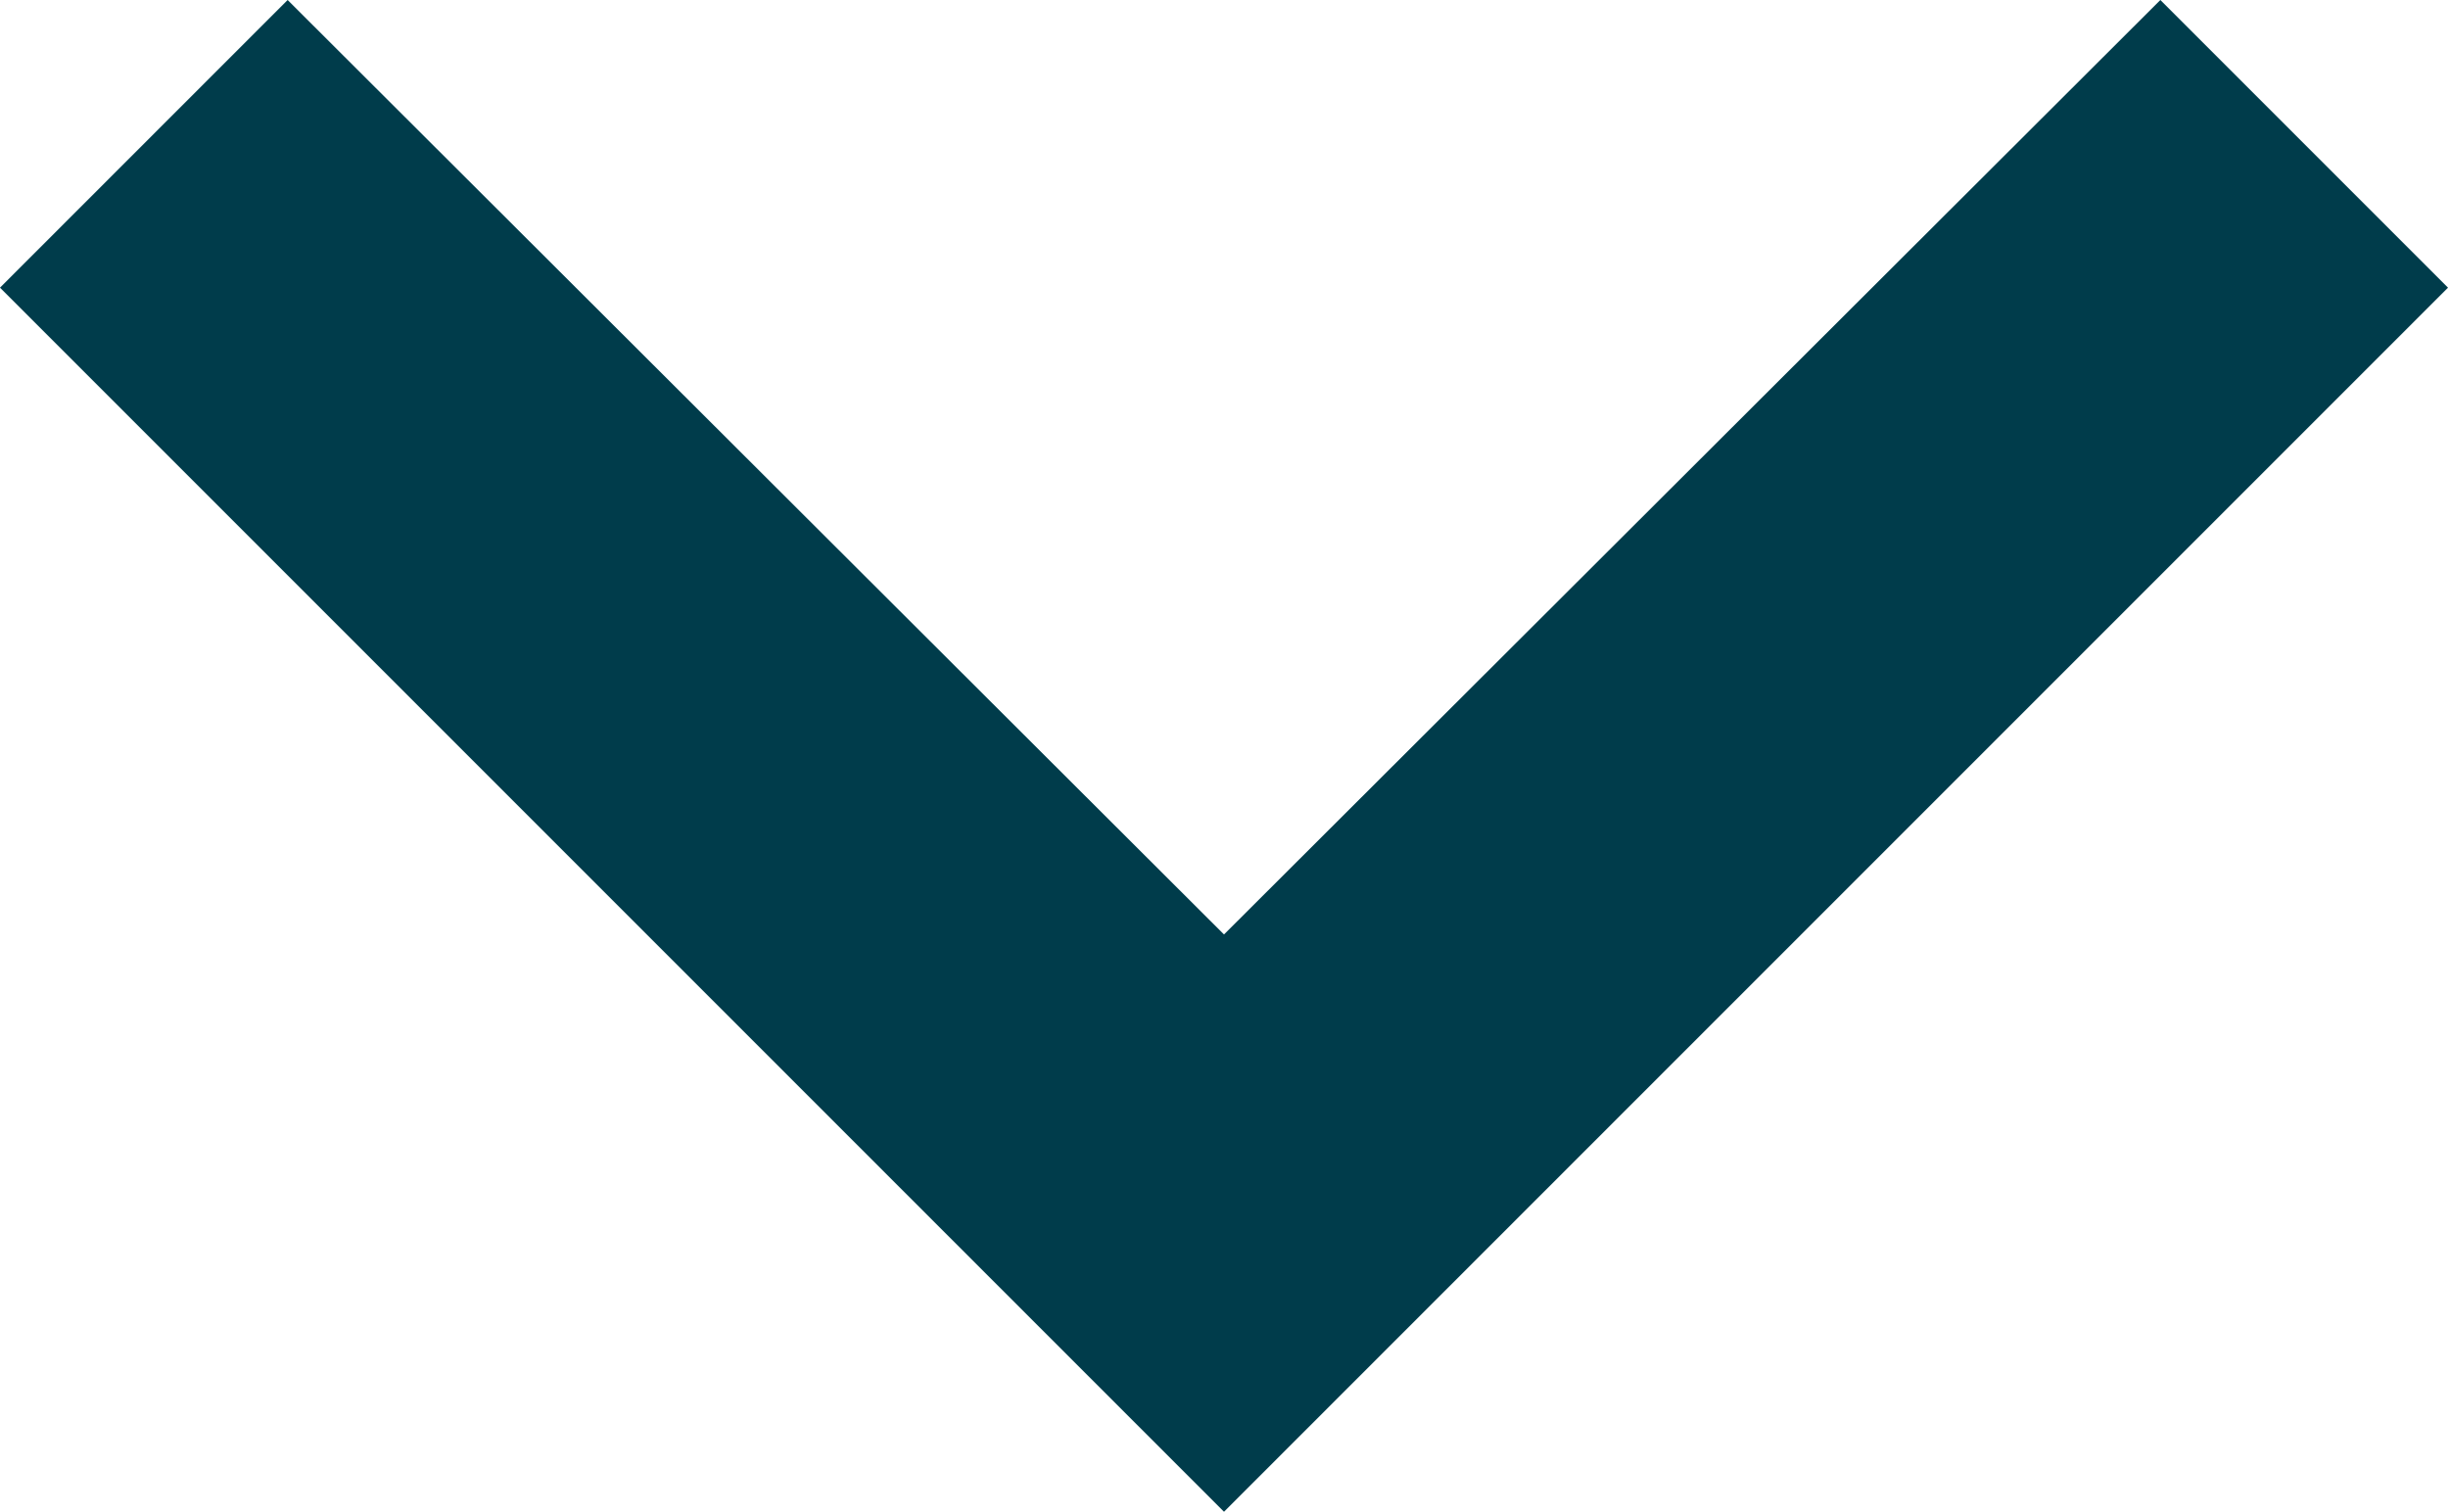
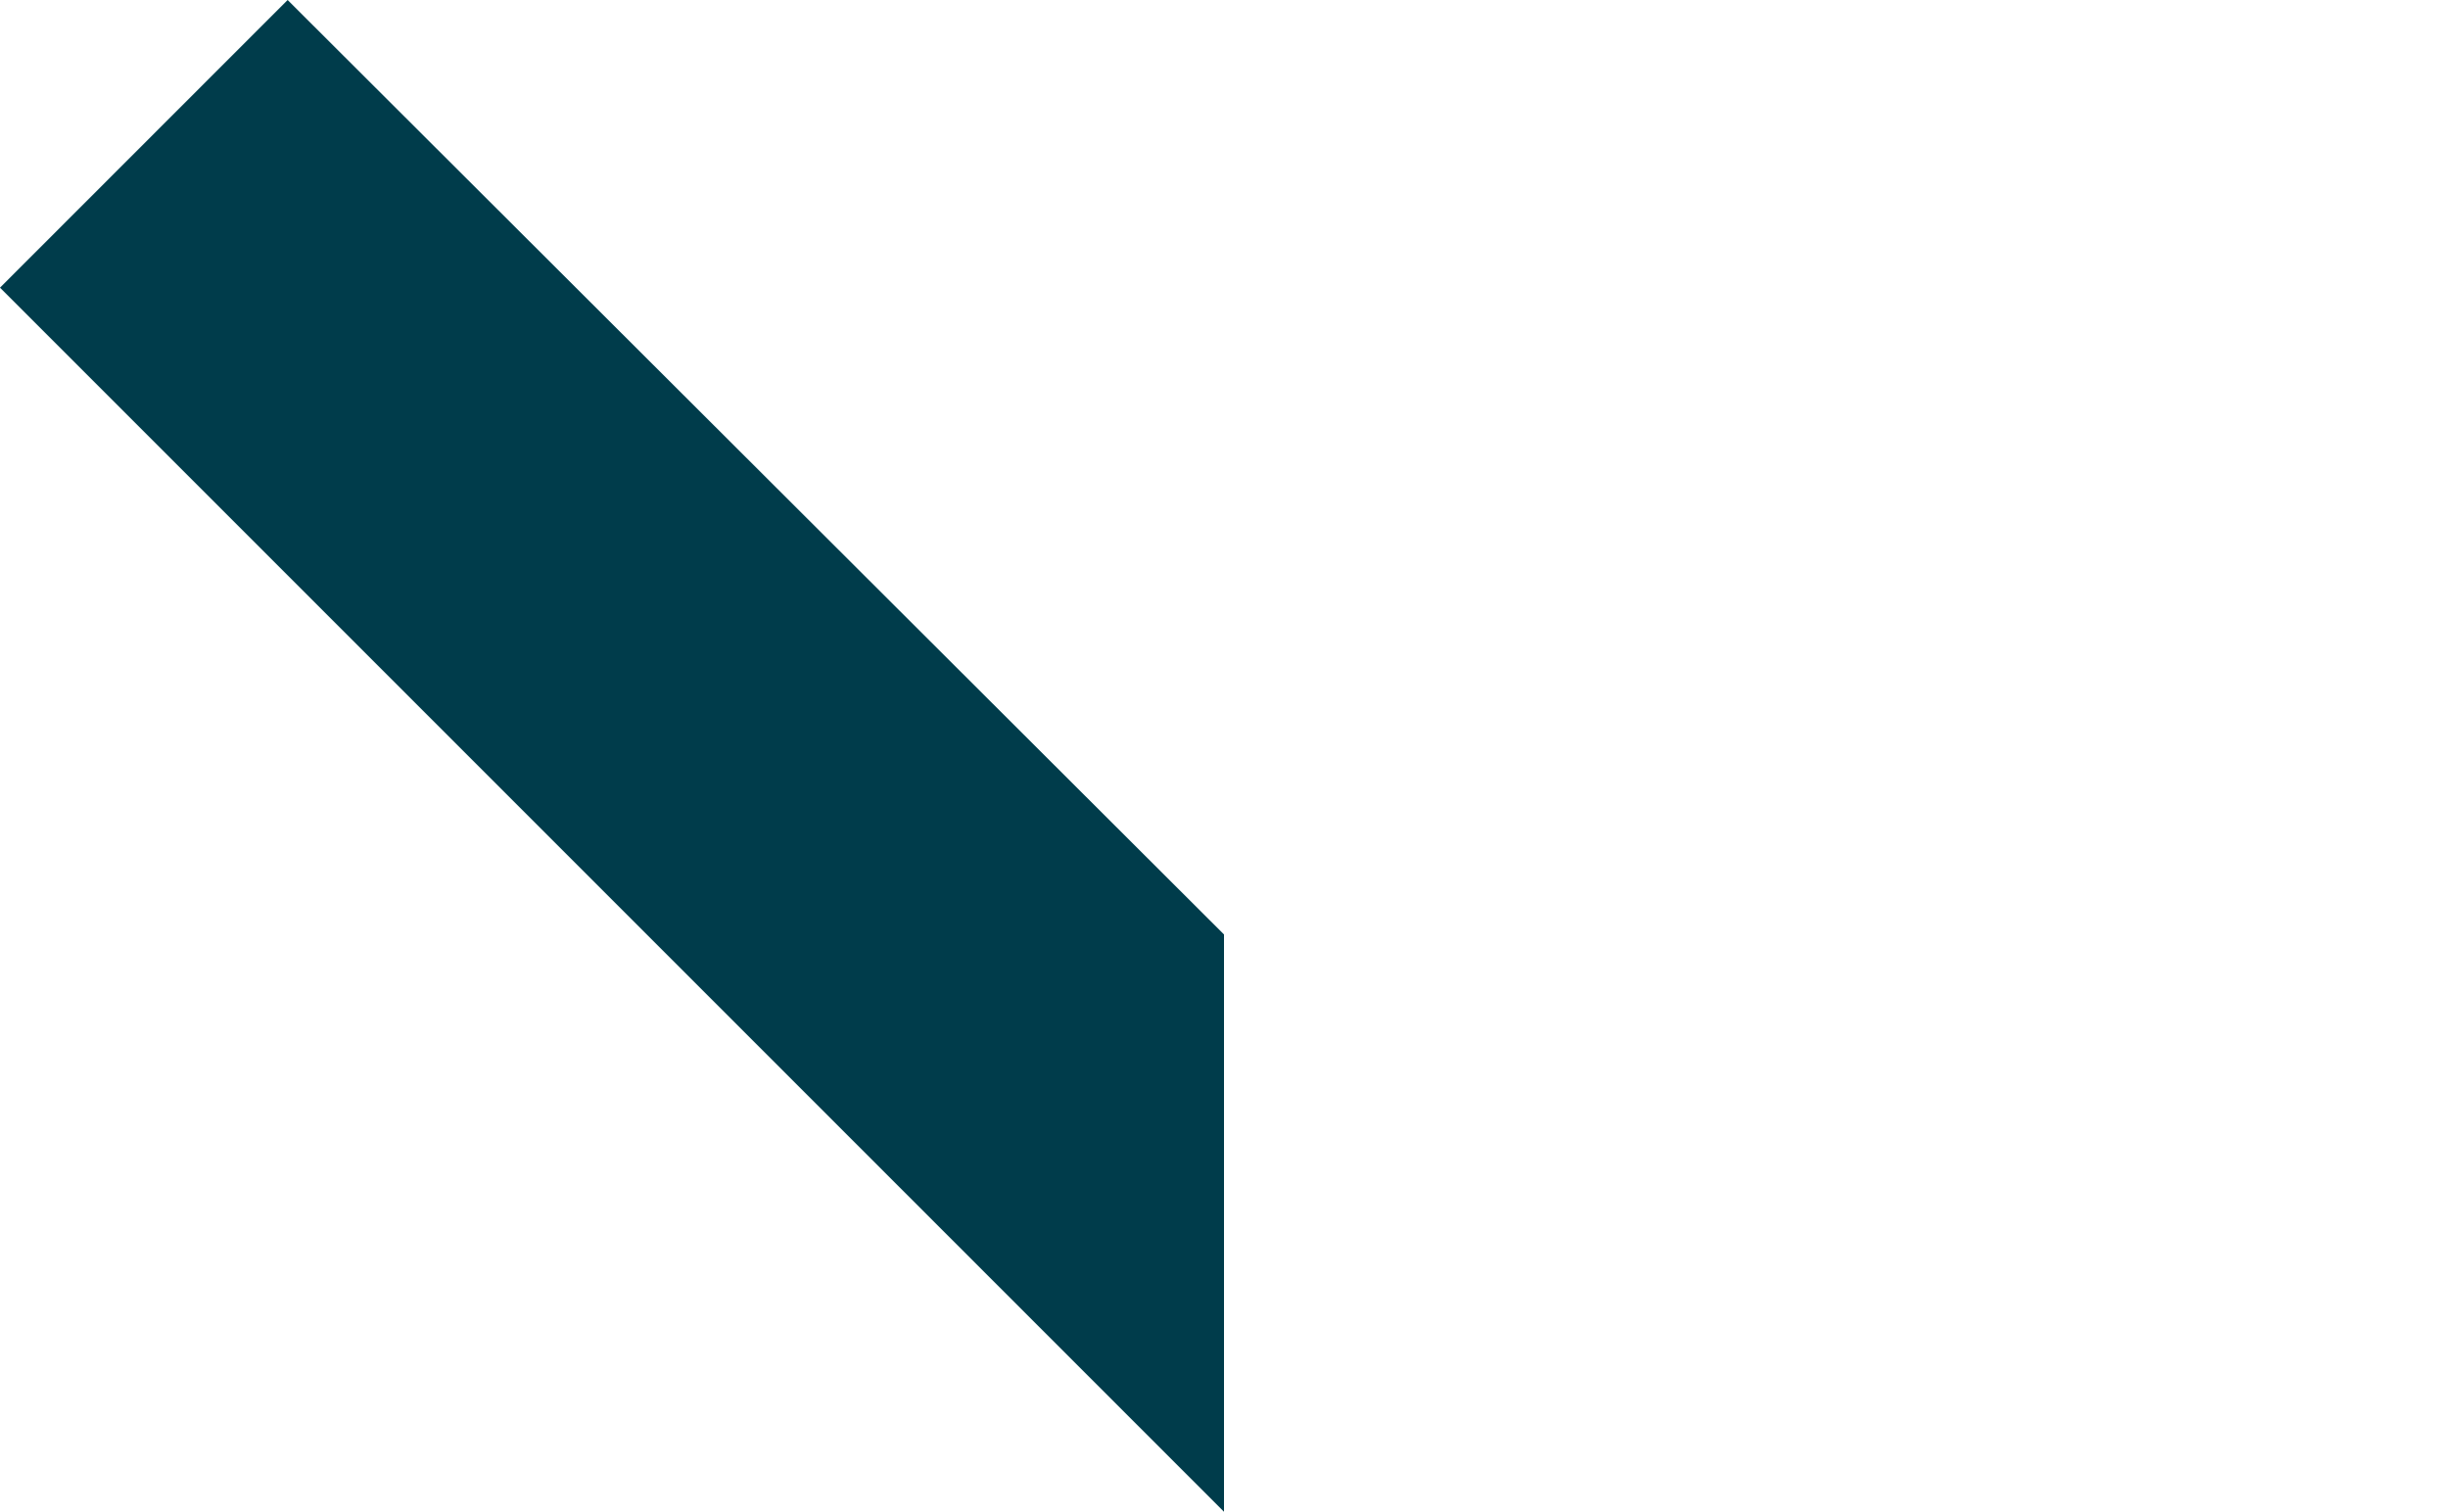
<svg xmlns="http://www.w3.org/2000/svg" width="7.43" height="4.588" viewBox="0 0 7.43 4.588">
-   <path id="Icon_material-keyboard-arrow-down" data-name="Icon material-keyboard-arrow-down" d="M5.873,6.533,8.715,9.369l2.842-2.836.873.873L8.715,11.121,5,7.406Z" transform="translate(-5 -6.533)" fill="#003c4b" />
+   <path id="Icon_material-keyboard-arrow-down" data-name="Icon material-keyboard-arrow-down" d="M5.873,6.533,8.715,9.369L8.715,11.121,5,7.406Z" transform="translate(-5 -6.533)" fill="#003c4b" />
</svg>